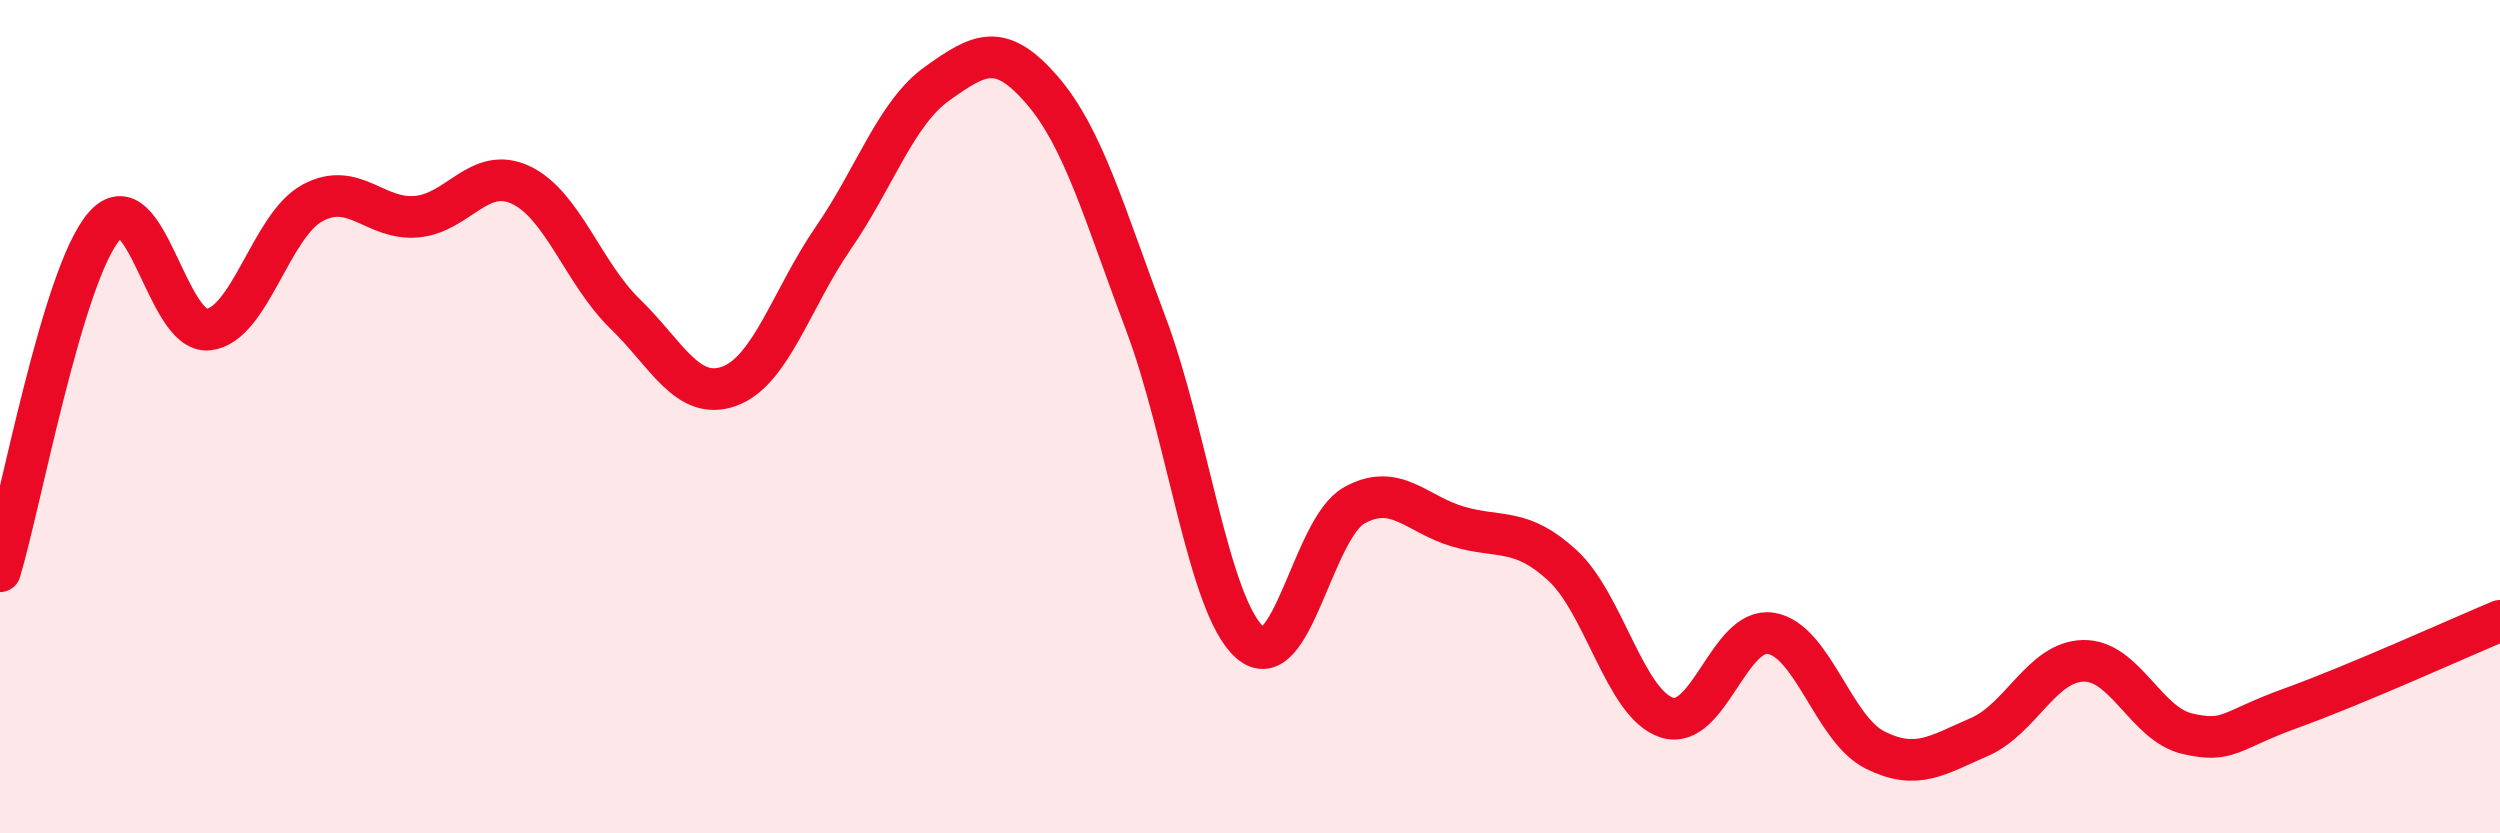
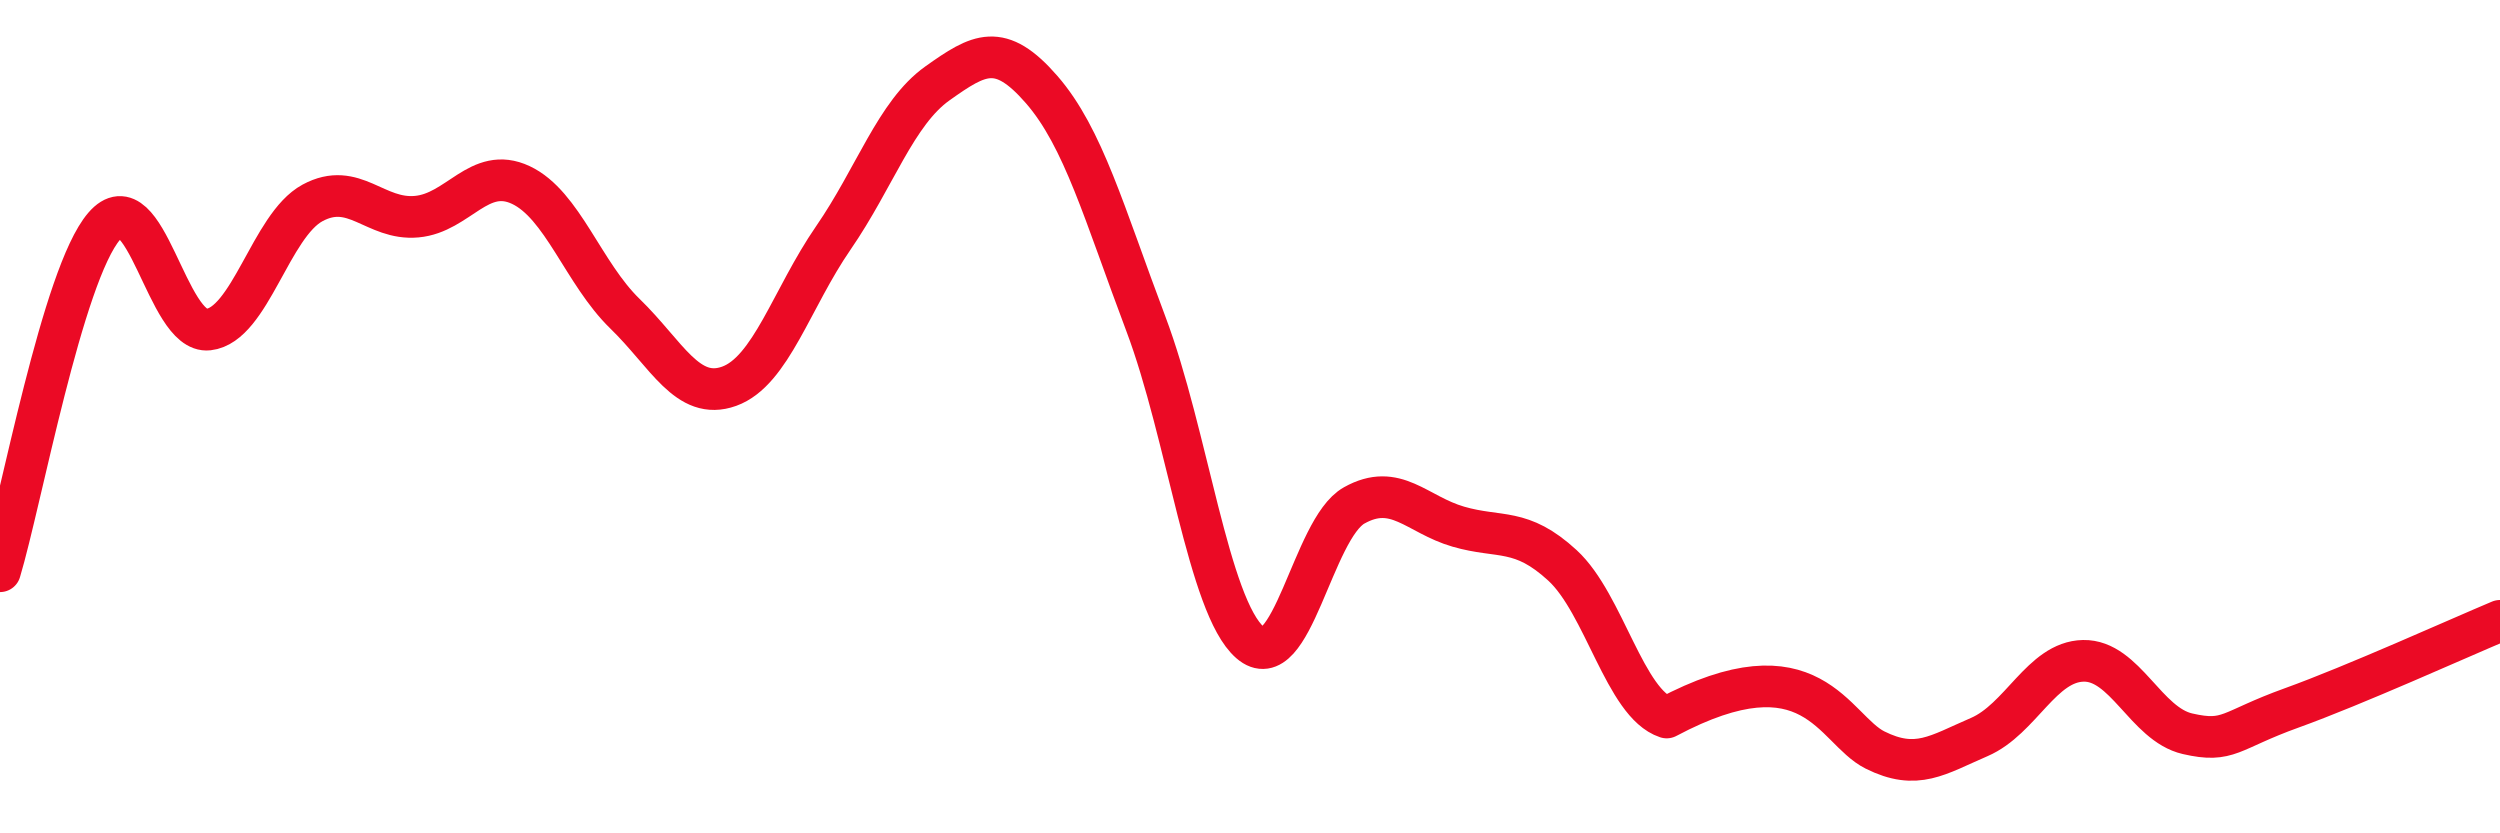
<svg xmlns="http://www.w3.org/2000/svg" width="60" height="20" viewBox="0 0 60 20">
-   <path d="M 0,13.71 C 0.5,12.05 1.5,6.59 2.5,5.43 C 3.5,4.27 4,8.02 5,7.91 C 6,7.8 6.5,5.41 7.5,4.87 C 8.5,4.33 9,5.29 10,5.2 C 11,5.11 11.5,3.97 12.5,4.44 C 13.5,4.91 14,6.56 15,7.53 C 16,8.5 16.5,9.63 17.5,9.27 C 18.5,8.91 19,7.16 20,5.71 C 21,4.26 21.5,2.71 22.5,2 C 23.5,1.29 24,1 25,2.15 C 26,3.3 26.5,5.12 27.5,7.77 C 28.5,10.42 29,14.55 30,15.42 C 31,16.29 31.5,12.69 32.5,12.13 C 33.5,11.57 34,12.35 35,12.64 C 36,12.93 36.5,12.65 37.5,13.57 C 38.5,14.49 39,16.89 40,17.22 C 41,17.55 41.5,15.04 42.5,15.2 C 43.5,15.36 44,17.5 45,18 C 46,18.5 46.5,18.12 47.5,17.69 C 48.5,17.26 49,15.88 50,15.86 C 51,15.84 51.5,17.38 52.5,17.61 C 53.5,17.84 53.5,17.53 55,16.99 C 56.5,16.45 59,15.32 60,14.9L60 20L0 20Z" fill="#EB0A25" opacity="0.1" stroke-linecap="round" stroke-linejoin="round" />
-   <path d="M 0,13.71 C 0.5,12.05 1.5,6.59 2.5,5.43 C 3.5,4.27 4,8.02 5,7.91 C 6,7.8 6.5,5.41 7.5,4.87 C 8.5,4.33 9,5.29 10,5.2 C 11,5.11 11.5,3.97 12.5,4.44 C 13.5,4.91 14,6.56 15,7.53 C 16,8.5 16.5,9.63 17.5,9.27 C 18.5,8.91 19,7.16 20,5.71 C 21,4.26 21.5,2.71 22.5,2 C 23.5,1.29 24,1 25,2.15 C 26,3.3 26.5,5.12 27.5,7.77 C 28.5,10.42 29,14.55 30,15.42 C 31,16.29 31.5,12.69 32.5,12.13 C 33.5,11.57 34,12.35 35,12.64 C 36,12.93 36.5,12.65 37.5,13.57 C 38.5,14.49 39,16.89 40,17.22 C 41,17.55 41.5,15.04 42.5,15.2 C 43.5,15.36 44,17.5 45,18 C 46,18.5 46.5,18.12 47.5,17.69 C 48.5,17.26 49,15.88 50,15.86 C 51,15.84 51.5,17.38 52.5,17.61 C 53.5,17.84 53.5,17.53 55,16.99 C 56.5,16.45 59,15.32 60,14.9" stroke="#EB0A25" stroke-width="1" fill="none" stroke-linecap="round" stroke-linejoin="round" />
+   <path d="M 0,13.71 C 0.5,12.05 1.5,6.59 2.5,5.43 C 3.5,4.27 4,8.02 5,7.91 C 6,7.8 6.5,5.41 7.5,4.87 C 8.5,4.33 9,5.29 10,5.2 C 11,5.11 11.5,3.97 12.5,4.44 C 13.5,4.91 14,6.56 15,7.53 C 16,8.5 16.5,9.63 17.5,9.27 C 18.5,8.91 19,7.16 20,5.71 C 21,4.26 21.5,2.71 22.5,2 C 23.5,1.29 24,1 25,2.15 C 26,3.3 26.5,5.12 27.5,7.77 C 28.5,10.42 29,14.55 30,15.42 C 31,16.29 31.5,12.69 32.5,12.13 C 33.5,11.57 34,12.35 35,12.64 C 36,12.93 36.5,12.65 37.5,13.57 C 38.5,14.49 39,16.89 40,17.22 C 43.5,15.36 44,17.5 45,18 C 46,18.5 46.5,18.12 47.5,17.69 C 48.5,17.26 49,15.88 50,15.86 C 51,15.84 51.5,17.38 52.5,17.61 C 53.5,17.84 53.5,17.53 55,16.99 C 56.5,16.45 59,15.32 60,14.9" stroke="#EB0A25" stroke-width="1" fill="none" stroke-linecap="round" stroke-linejoin="round" />
</svg>